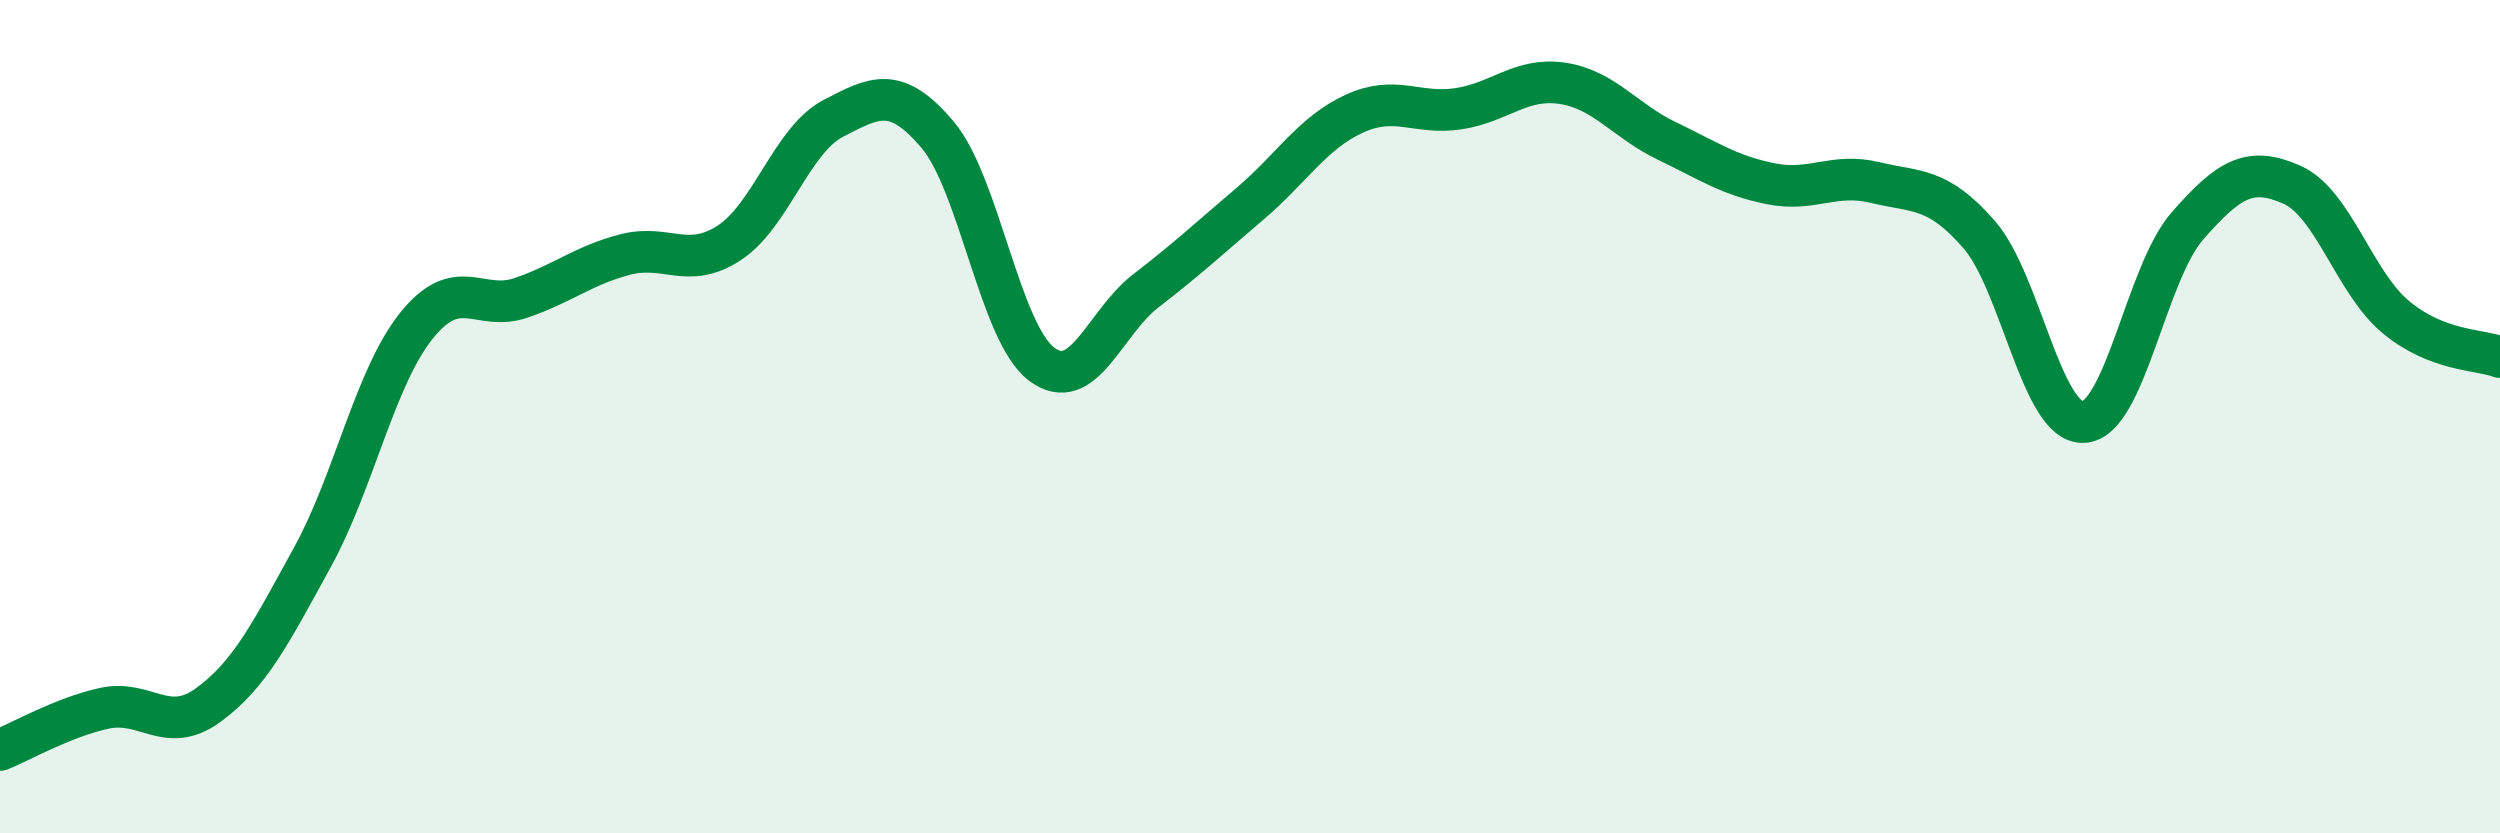
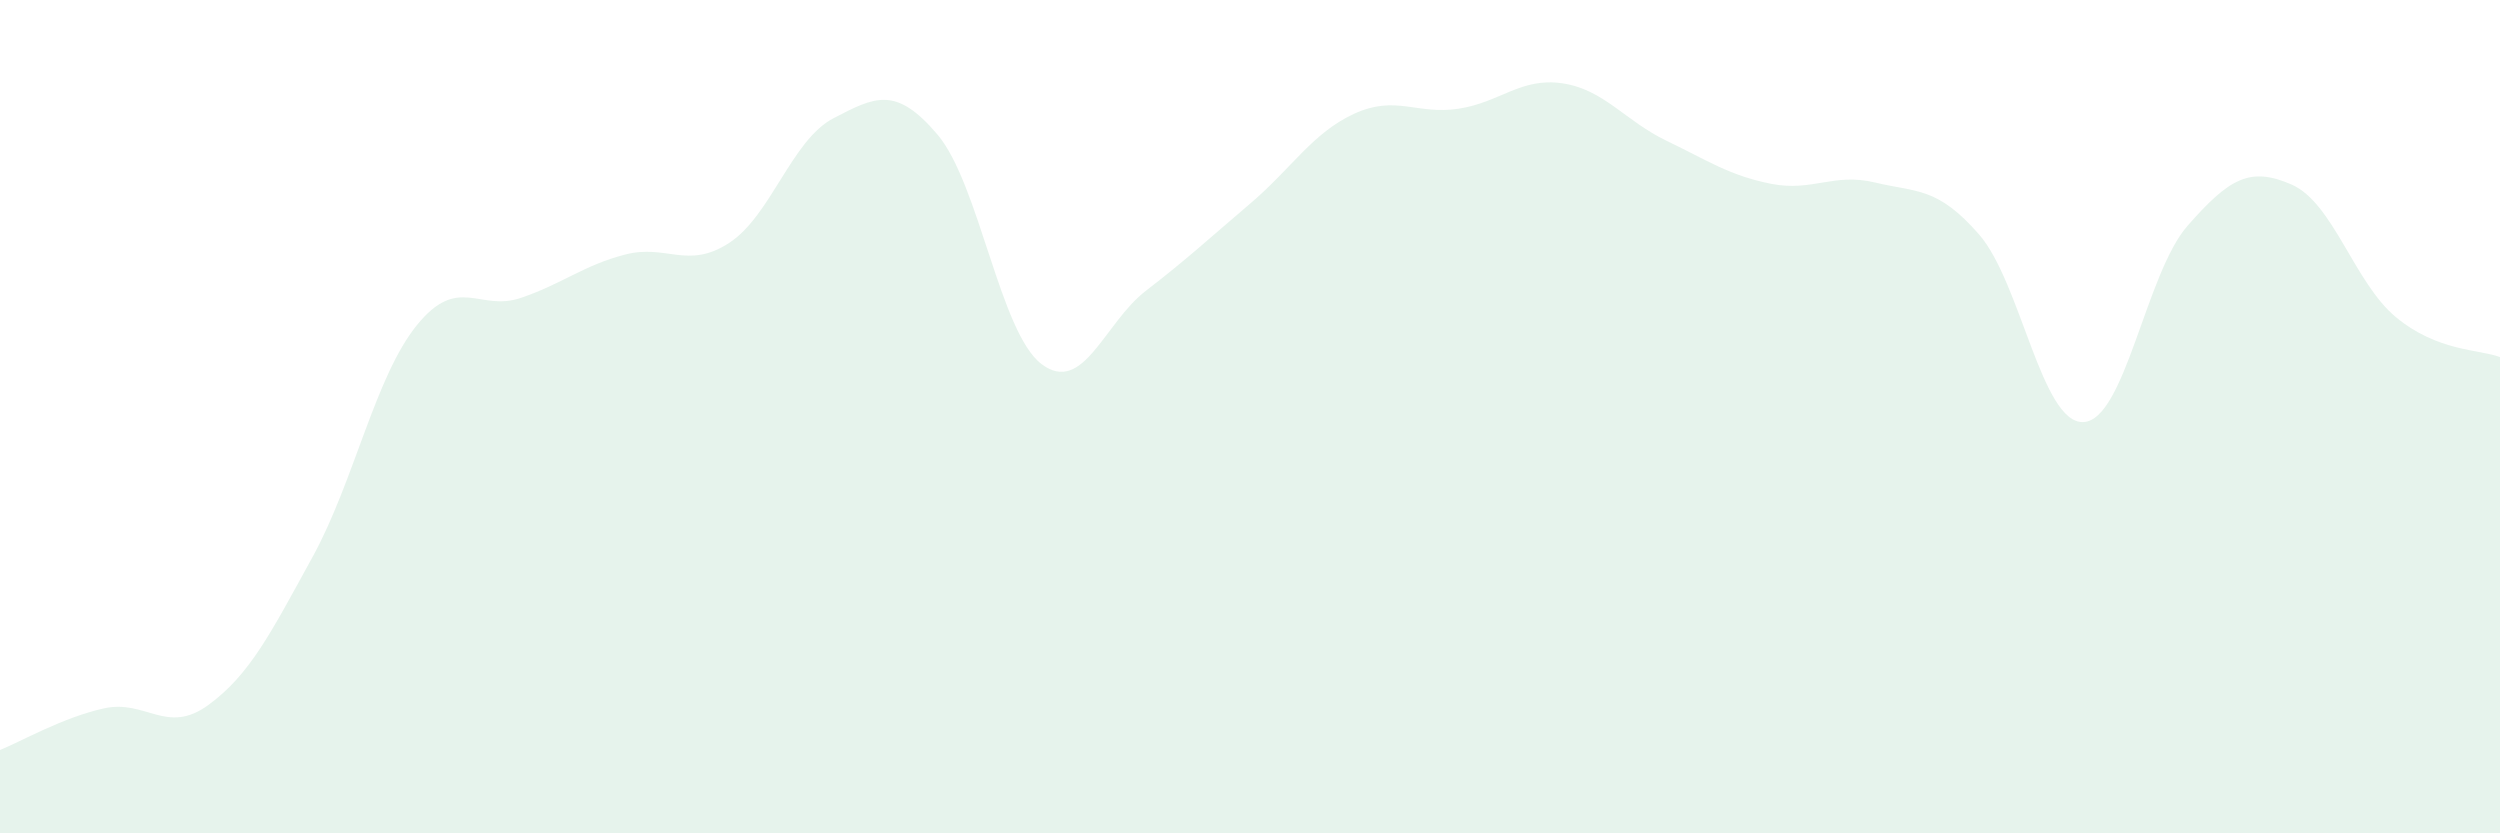
<svg xmlns="http://www.w3.org/2000/svg" width="60" height="20" viewBox="0 0 60 20">
  <path d="M 0,18 C 0.5,17.8 1.5,17.22 2.5,17 C 3.5,16.78 4,17.65 5,16.92 C 6,16.19 6.5,15.19 7.5,13.37 C 8.5,11.55 9,9.05 10,7.81 C 11,6.57 11.5,7.49 12.5,7.15 C 13.5,6.81 14,6.37 15,6.11 C 16,5.85 16.5,6.48 17.5,5.83 C 18.5,5.18 19,3.36 20,2.84 C 21,2.32 21.5,2.05 22.5,3.23 C 23.5,4.41 24,7.99 25,8.74 C 26,9.49 26.5,7.75 27.5,6.98 C 28.5,6.21 29,5.74 30,4.89 C 31,4.04 31.5,3.19 32.5,2.73 C 33.5,2.27 34,2.76 35,2.61 C 36,2.46 36.5,1.85 37.5,2 C 38.5,2.15 39,2.9 40,3.38 C 41,3.86 41.5,4.21 42.5,4.41 C 43.5,4.61 44,4.14 45,4.38 C 46,4.62 46.5,4.48 47.5,5.63 C 48.5,6.78 49,10.17 50,10.13 C 51,10.09 51.5,6.56 52.5,5.42 C 53.5,4.28 54,3.99 55,4.43 C 56,4.87 56.5,6.78 57.5,7.61 C 58.5,8.44 59.5,8.38 60,8.57L60 20L0 20Z" fill="#008740" opacity="0.1" stroke-linecap="round" stroke-linejoin="round" />
-   <path d="M 0,18 C 0.5,17.8 1.5,17.22 2.5,17 C 3.5,16.78 4,17.65 5,16.92 C 6,16.19 6.5,15.19 7.5,13.37 C 8.5,11.55 9,9.05 10,7.81 C 11,6.57 11.5,7.49 12.5,7.15 C 13.5,6.81 14,6.37 15,6.11 C 16,5.85 16.5,6.48 17.5,5.83 C 18.5,5.18 19,3.36 20,2.84 C 21,2.32 21.5,2.05 22.5,3.23 C 23.5,4.41 24,7.99 25,8.74 C 26,9.49 26.5,7.75 27.5,6.98 C 28.5,6.21 29,5.74 30,4.89 C 31,4.04 31.5,3.19 32.5,2.73 C 33.5,2.27 34,2.76 35,2.61 C 36,2.46 36.5,1.85 37.5,2 C 38.5,2.15 39,2.9 40,3.38 C 41,3.86 41.5,4.21 42.5,4.41 C 43.5,4.61 44,4.14 45,4.38 C 46,4.62 46.5,4.48 47.5,5.63 C 48.5,6.78 49,10.17 50,10.13 C 51,10.09 51.5,6.56 52.5,5.42 C 53.5,4.28 54,3.99 55,4.43 C 56,4.87 56.5,6.78 57.5,7.61 C 58.5,8.44 59.5,8.38 60,8.57" stroke="#008740" stroke-width="1" fill="none" stroke-linecap="round" stroke-linejoin="round" />
</svg>